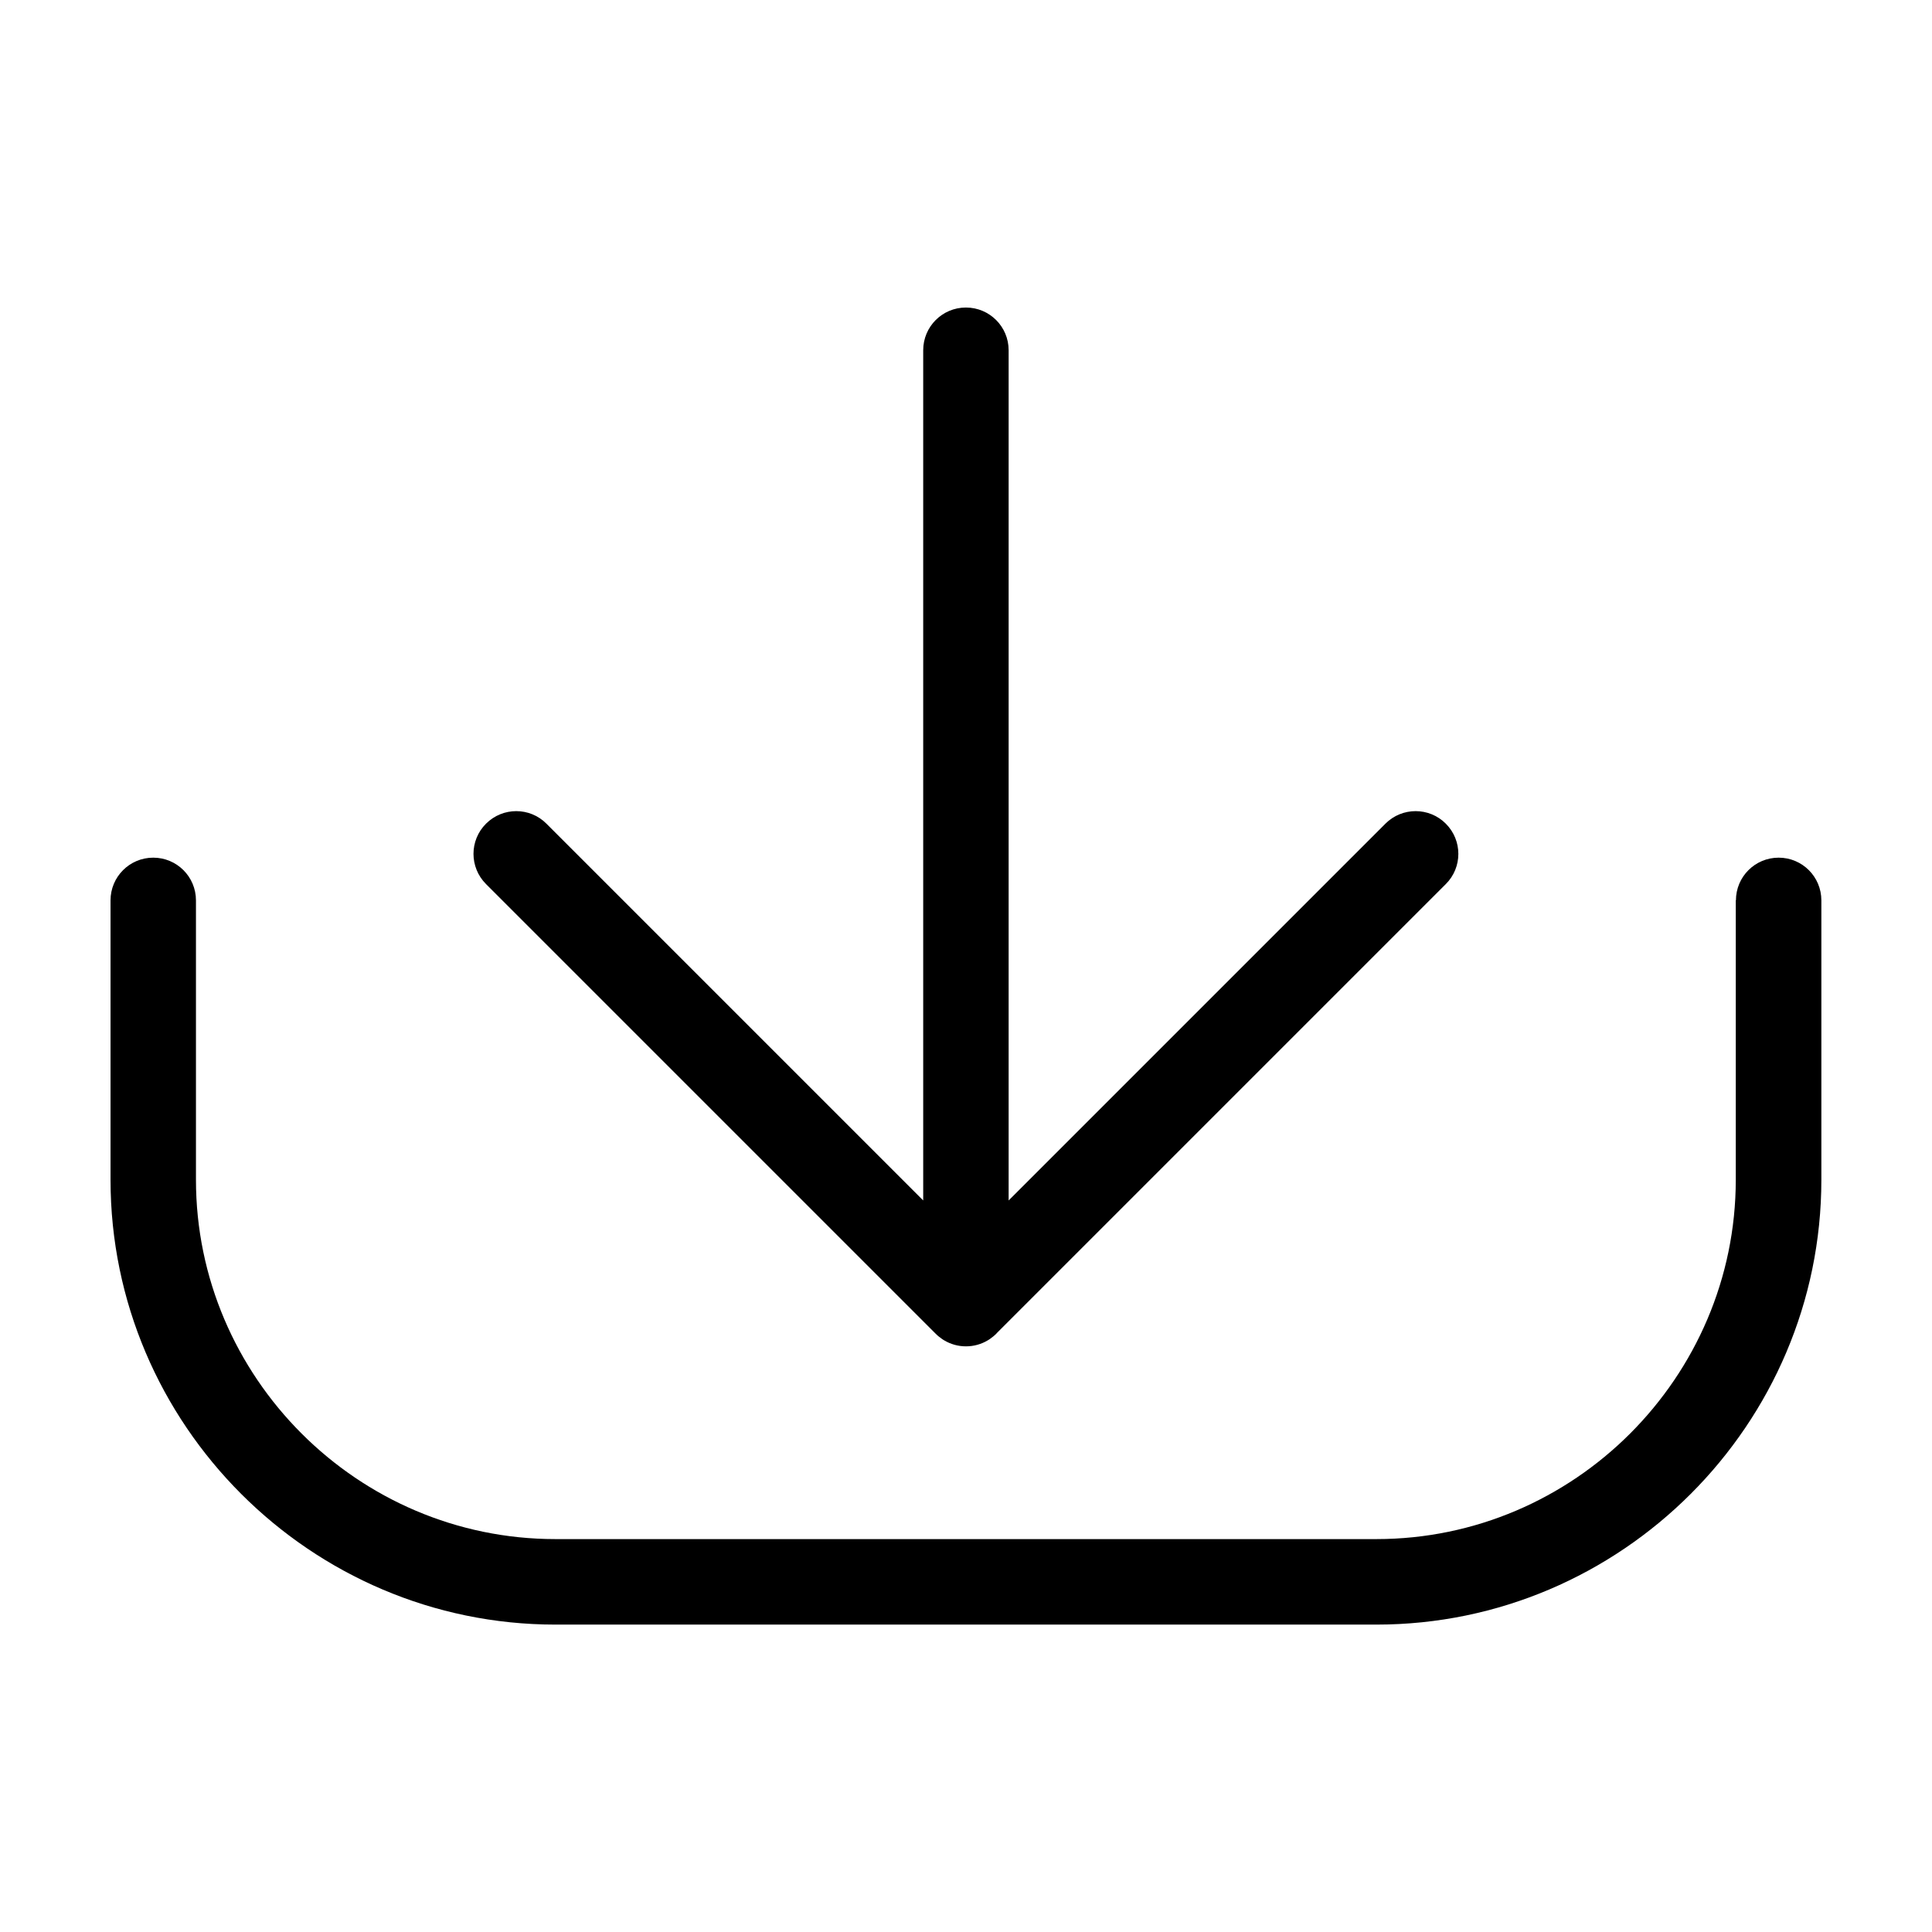
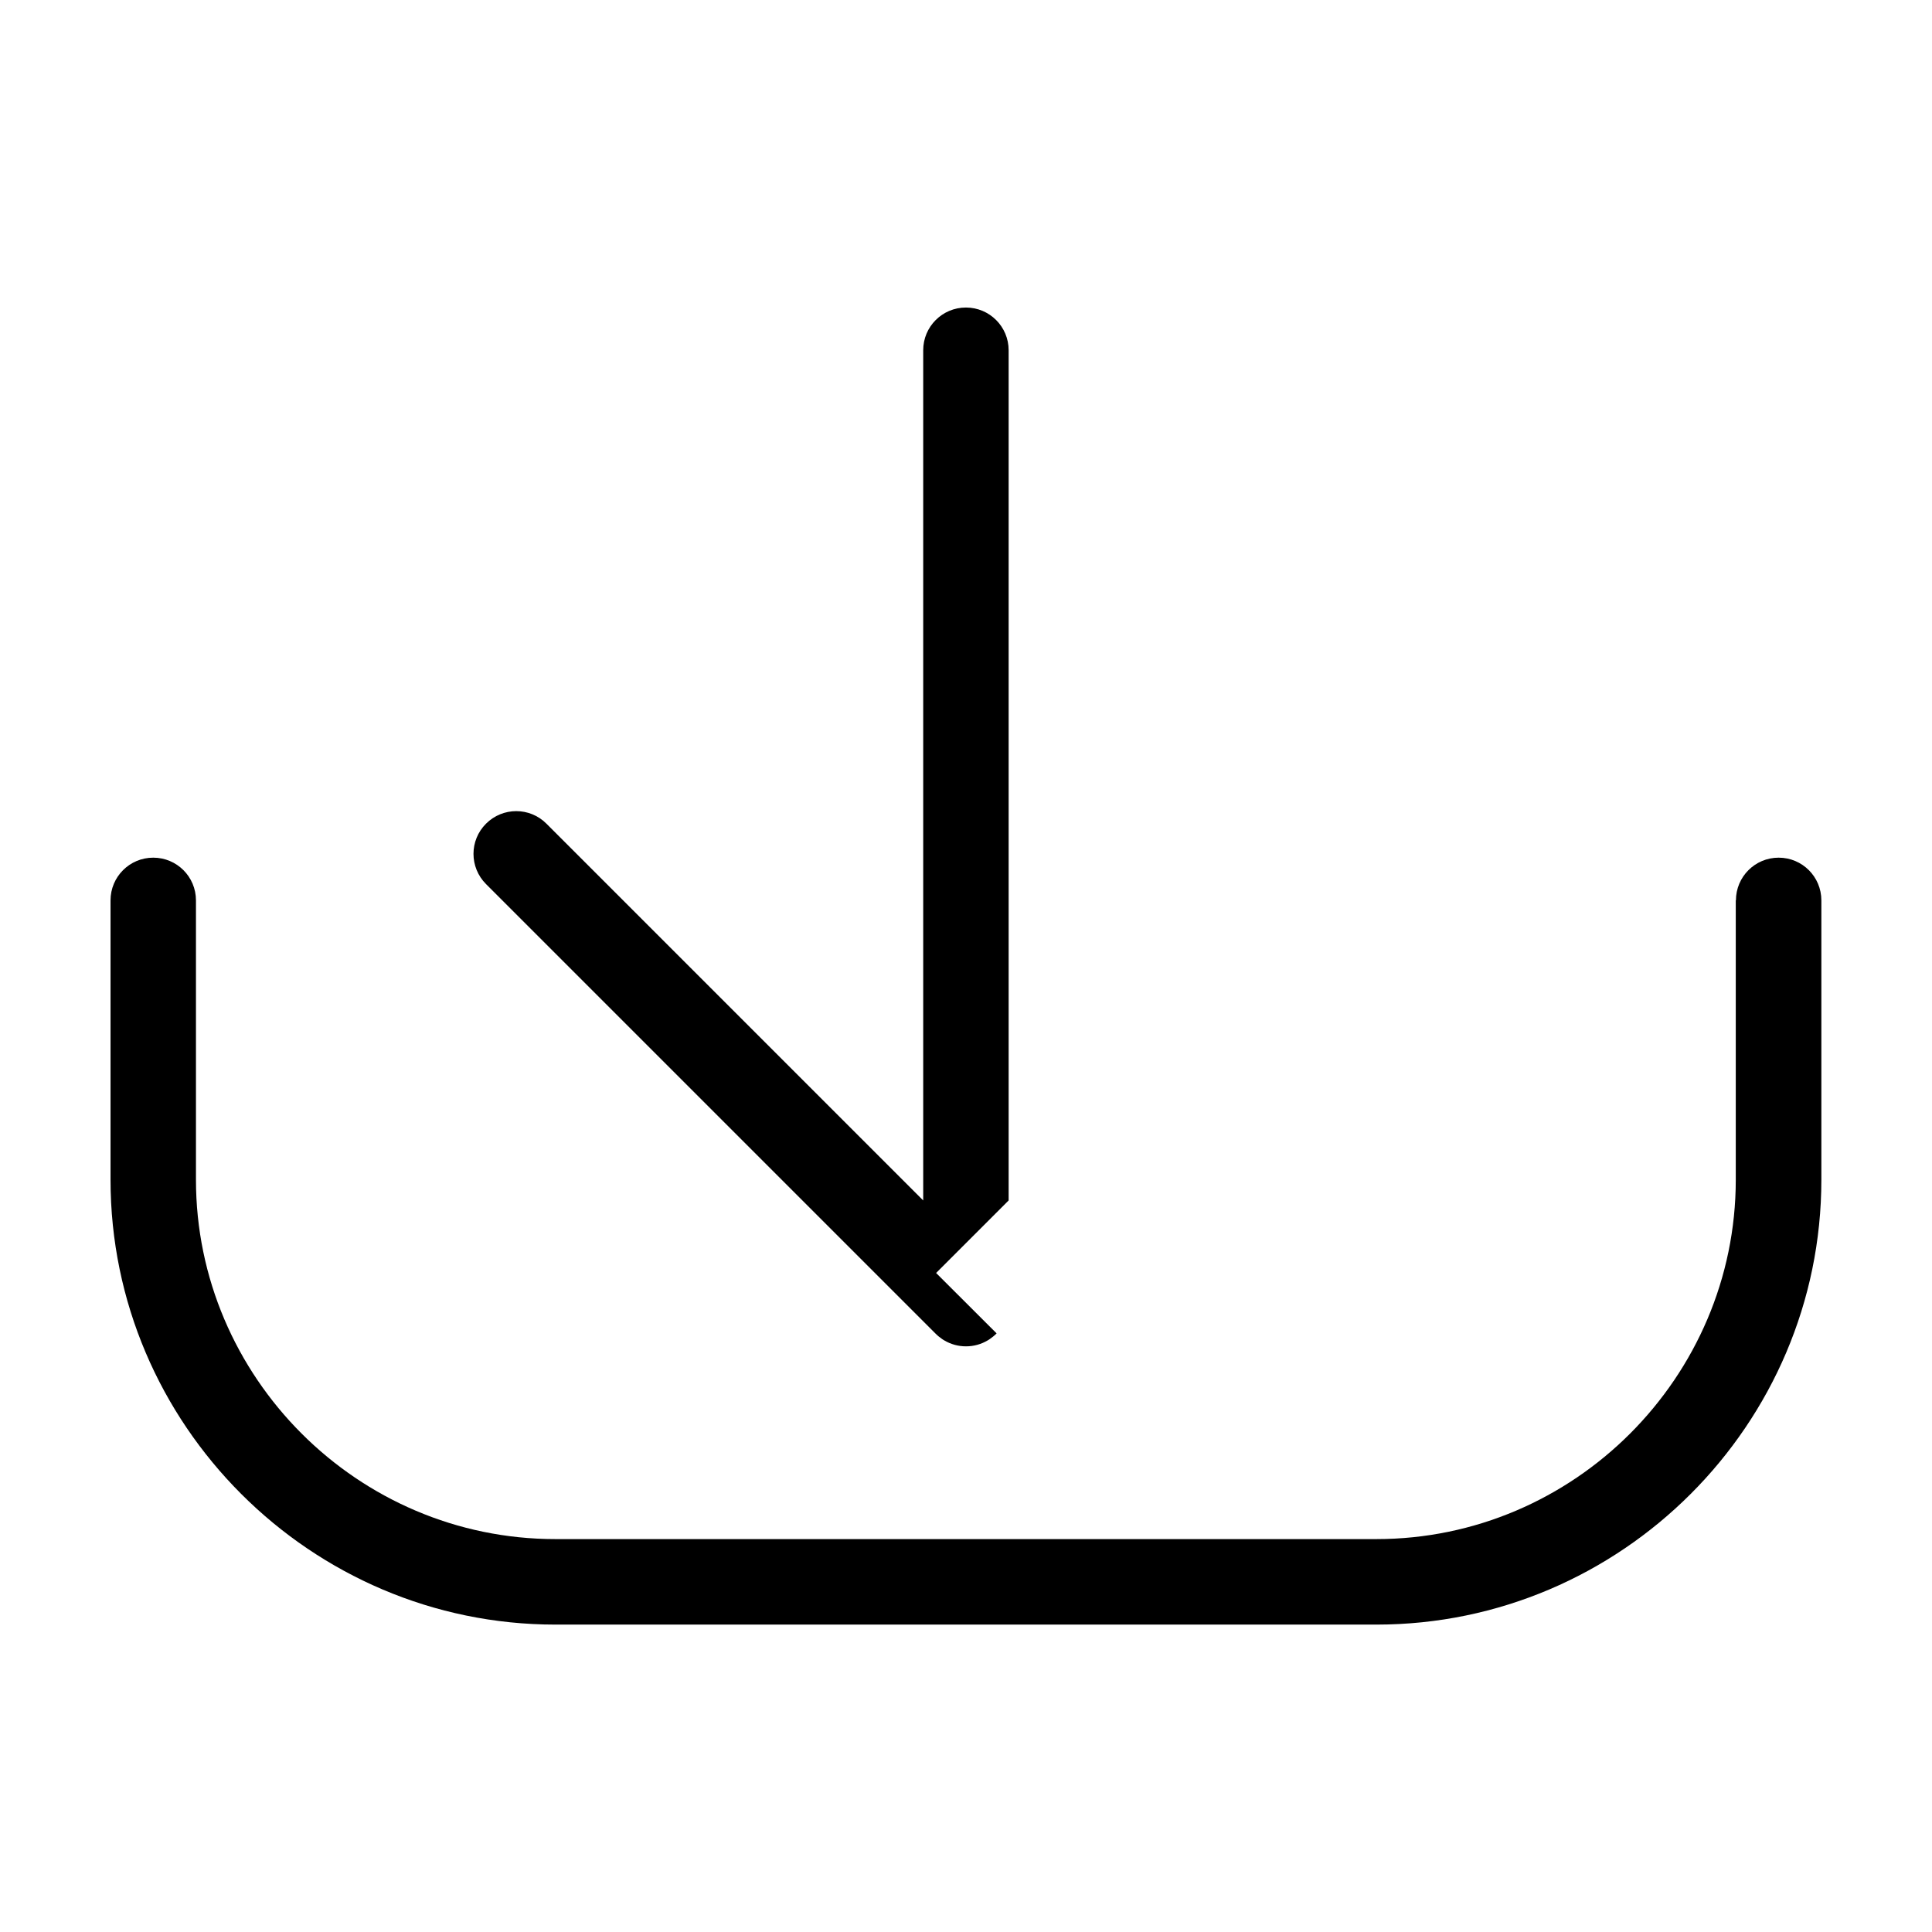
<svg xmlns="http://www.w3.org/2000/svg" fill="#000000" width="800px" height="800px" version="1.1" viewBox="144 144 512 512">
-   <path d="m604.04 382.61c0-6.258 5.062-11.32 11.32-11.32 6.258 0 11.32 5.062 11.32 11.32v74.031c0 32.438-13.27 61.91-34.629 83.266-21.355 21.355-50.828 34.629-83.266 34.629h-217.6c-32.422 0-61.895-13.254-83.266-34.629-21.355-21.355-34.629-50.828-34.629-83.266v-74.031c0-6.258 5.062-11.32 11.32-11.32 6.258 0 11.32 5.062 11.32 11.32v74.031c0 26.18 10.715 49.984 27.992 67.258 17.262 17.262 41.066 27.977 67.242 27.977h217.6c26.18 0 49.984-10.715 67.242-27.977 17.262-17.277 27.992-41.082 27.992-67.258v-74.031zm-195.93 114.75c-0.559 0.574-1.195 1.09-1.859 1.543l-0.031 0.016-0.211 0.137-0.016 0.016-0.227 0.137-0.031 0.016c-1.676 0.996-3.644 1.57-5.742 1.57-2.102 0-4.066-0.574-5.742-1.57l-0.031-0.016-0.227-0.137-0.016-0.016-0.211-0.137-0.031-0.016c-0.664-0.453-1.301-0.969-1.859-1.543l-119.07-119.07c-4.43-4.43-4.43-11.594 0-16.008 4.43-4.43 11.594-4.43 16.008 0l99.848 99.848v-225.31c0-6.258 5.062-11.32 11.32-11.32 6.258 0 11.32 5.062 11.32 11.32v225.31l99.848-99.848c4.43-4.43 11.594-4.43 16.008 0 4.43 4.43 4.43 11.594 0 16.008l-119.07 119.07z" />
+   <path d="m604.04 382.61c0-6.258 5.062-11.32 11.32-11.32 6.258 0 11.32 5.062 11.32 11.32v74.031c0 32.438-13.27 61.91-34.629 83.266-21.355 21.355-50.828 34.629-83.266 34.629h-217.6c-32.422 0-61.895-13.254-83.266-34.629-21.355-21.355-34.629-50.828-34.629-83.266v-74.031c0-6.258 5.062-11.32 11.32-11.32 6.258 0 11.32 5.062 11.32 11.32v74.031c0 26.18 10.715 49.984 27.992 67.258 17.262 17.262 41.066 27.977 67.242 27.977h217.6c26.18 0 49.984-10.715 67.242-27.977 17.262-17.277 27.992-41.082 27.992-67.258v-74.031zm-195.93 114.75c-0.559 0.574-1.195 1.09-1.859 1.543l-0.031 0.016-0.211 0.137-0.016 0.016-0.227 0.137-0.031 0.016c-1.676 0.996-3.644 1.57-5.742 1.57-2.102 0-4.066-0.574-5.742-1.57l-0.031-0.016-0.227-0.137-0.016-0.016-0.211-0.137-0.031-0.016c-0.664-0.453-1.301-0.969-1.859-1.543l-119.07-119.07c-4.43-4.43-4.43-11.594 0-16.008 4.43-4.43 11.594-4.43 16.008 0l99.848 99.848v-225.31c0-6.258 5.062-11.32 11.32-11.32 6.258 0 11.32 5.062 11.32 11.32v225.31l99.848-99.848l-119.07 119.07z" />
</svg>